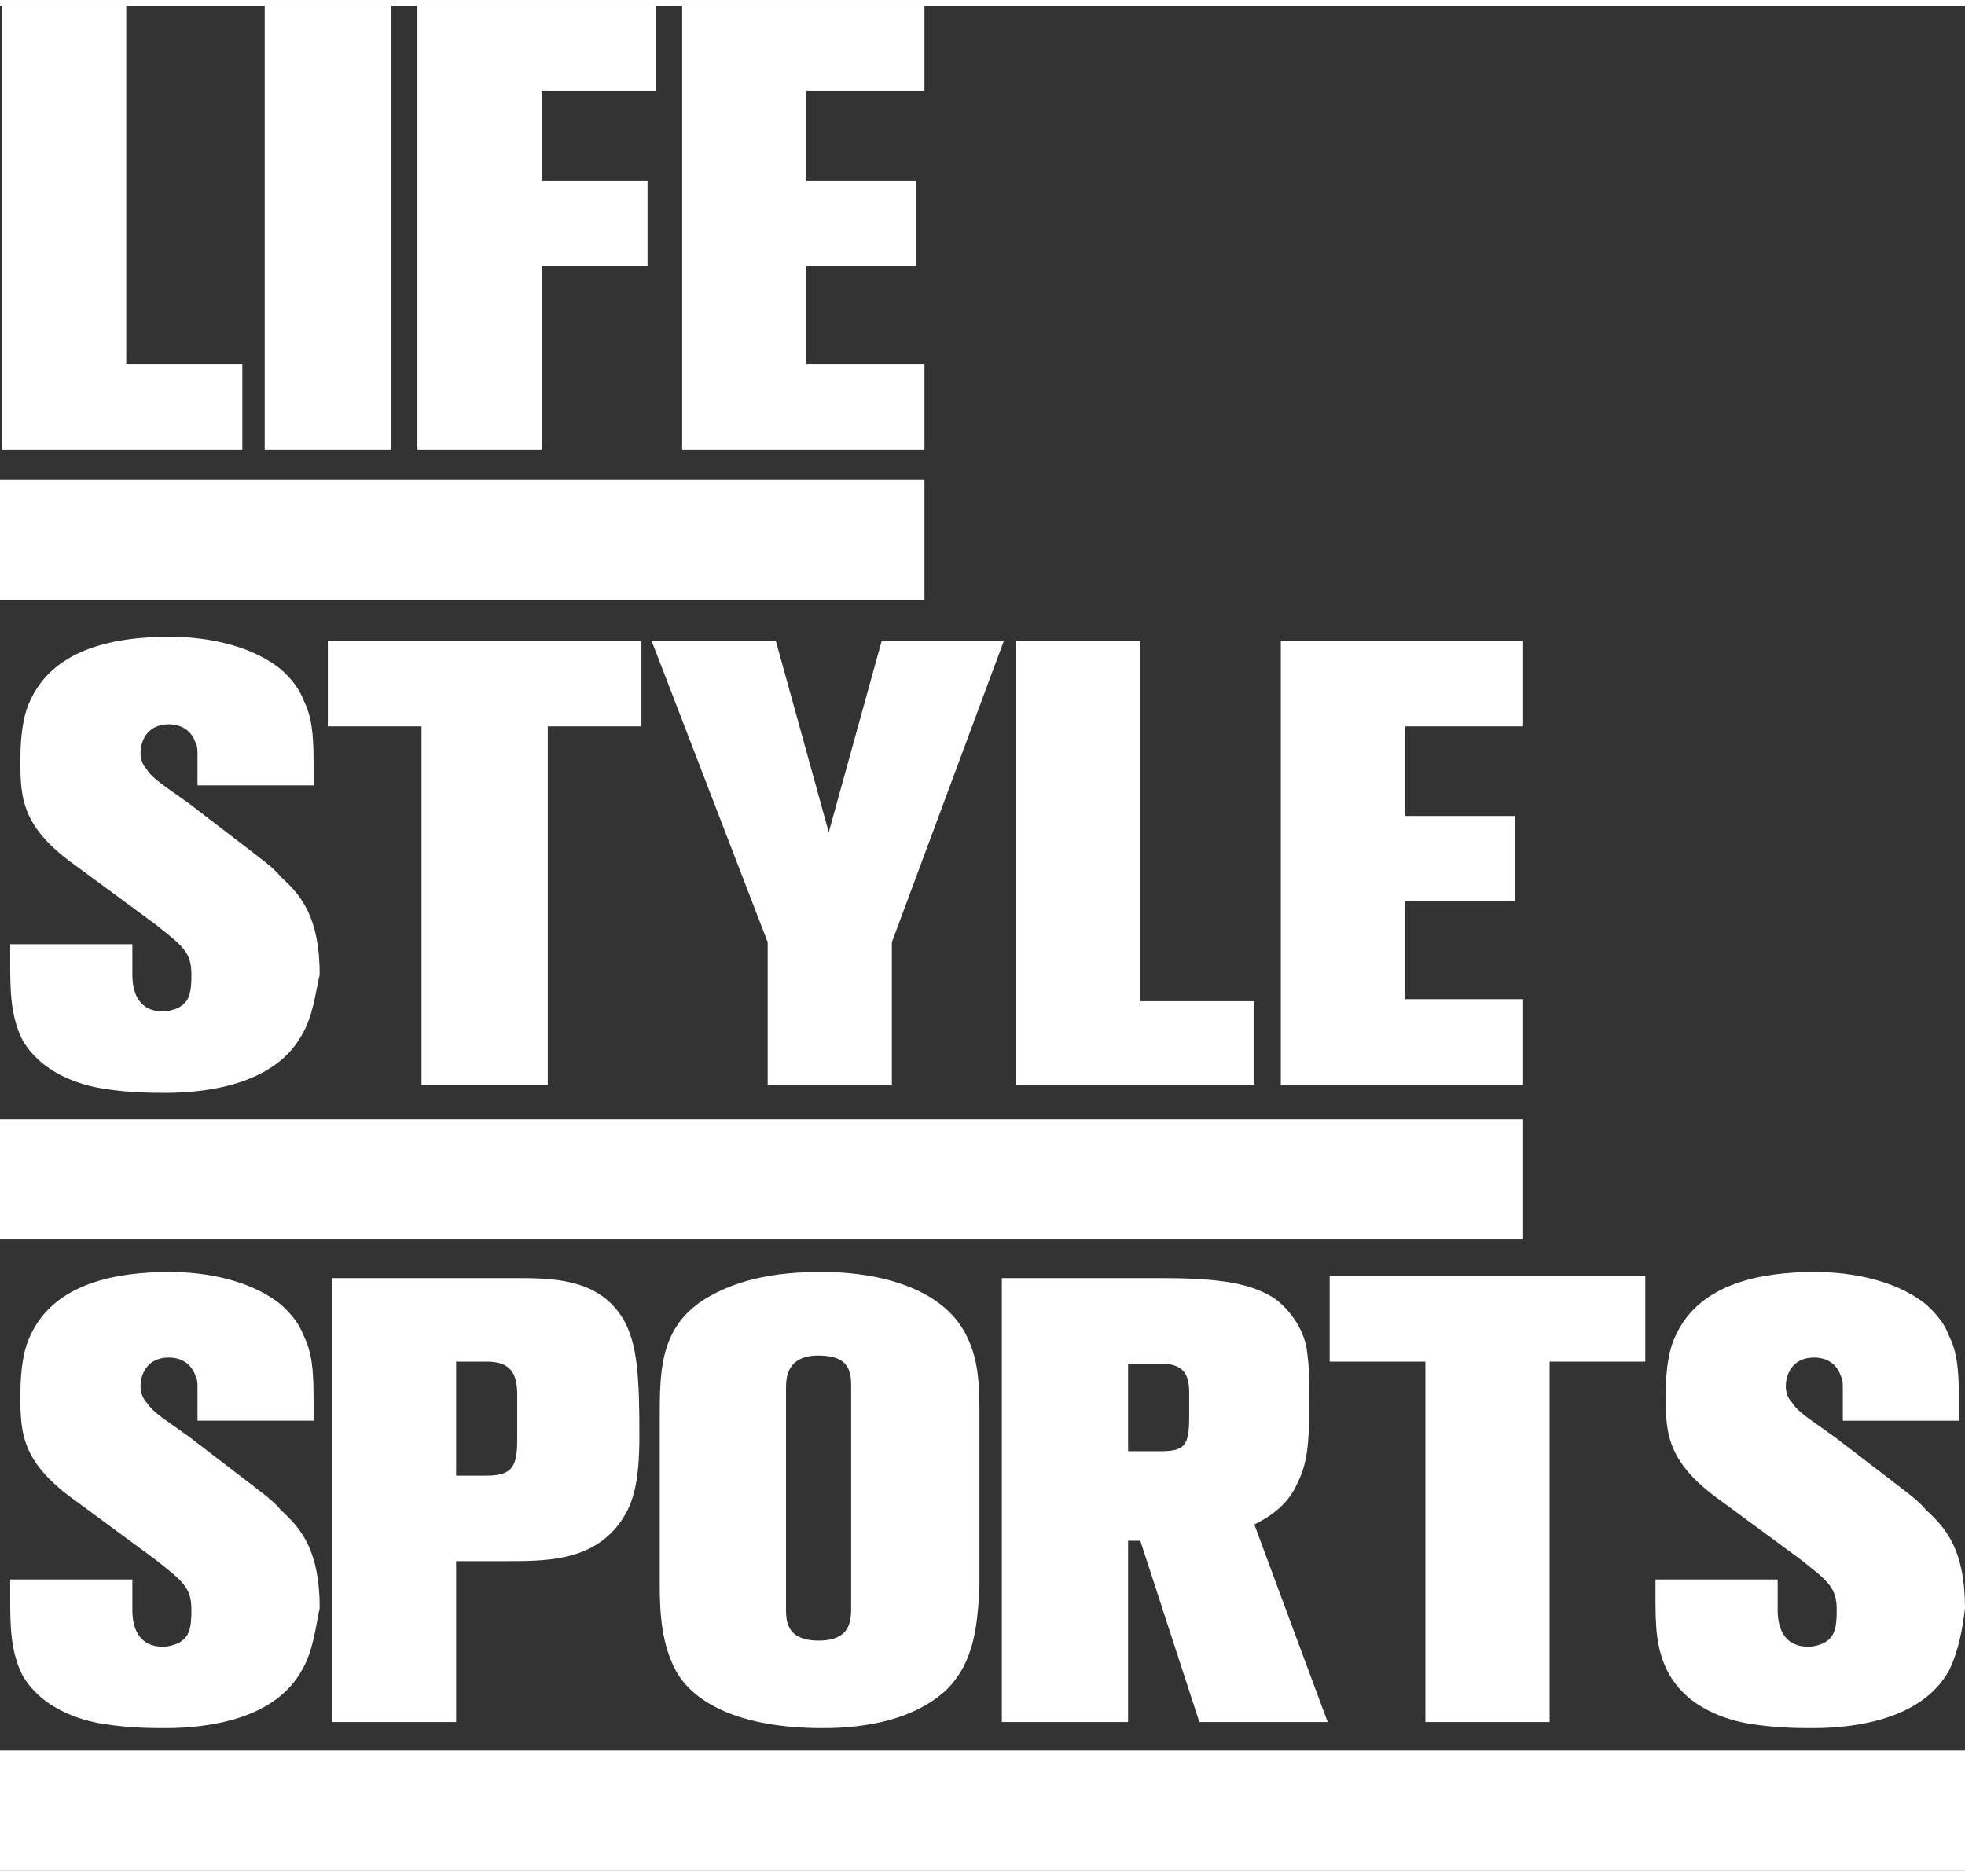
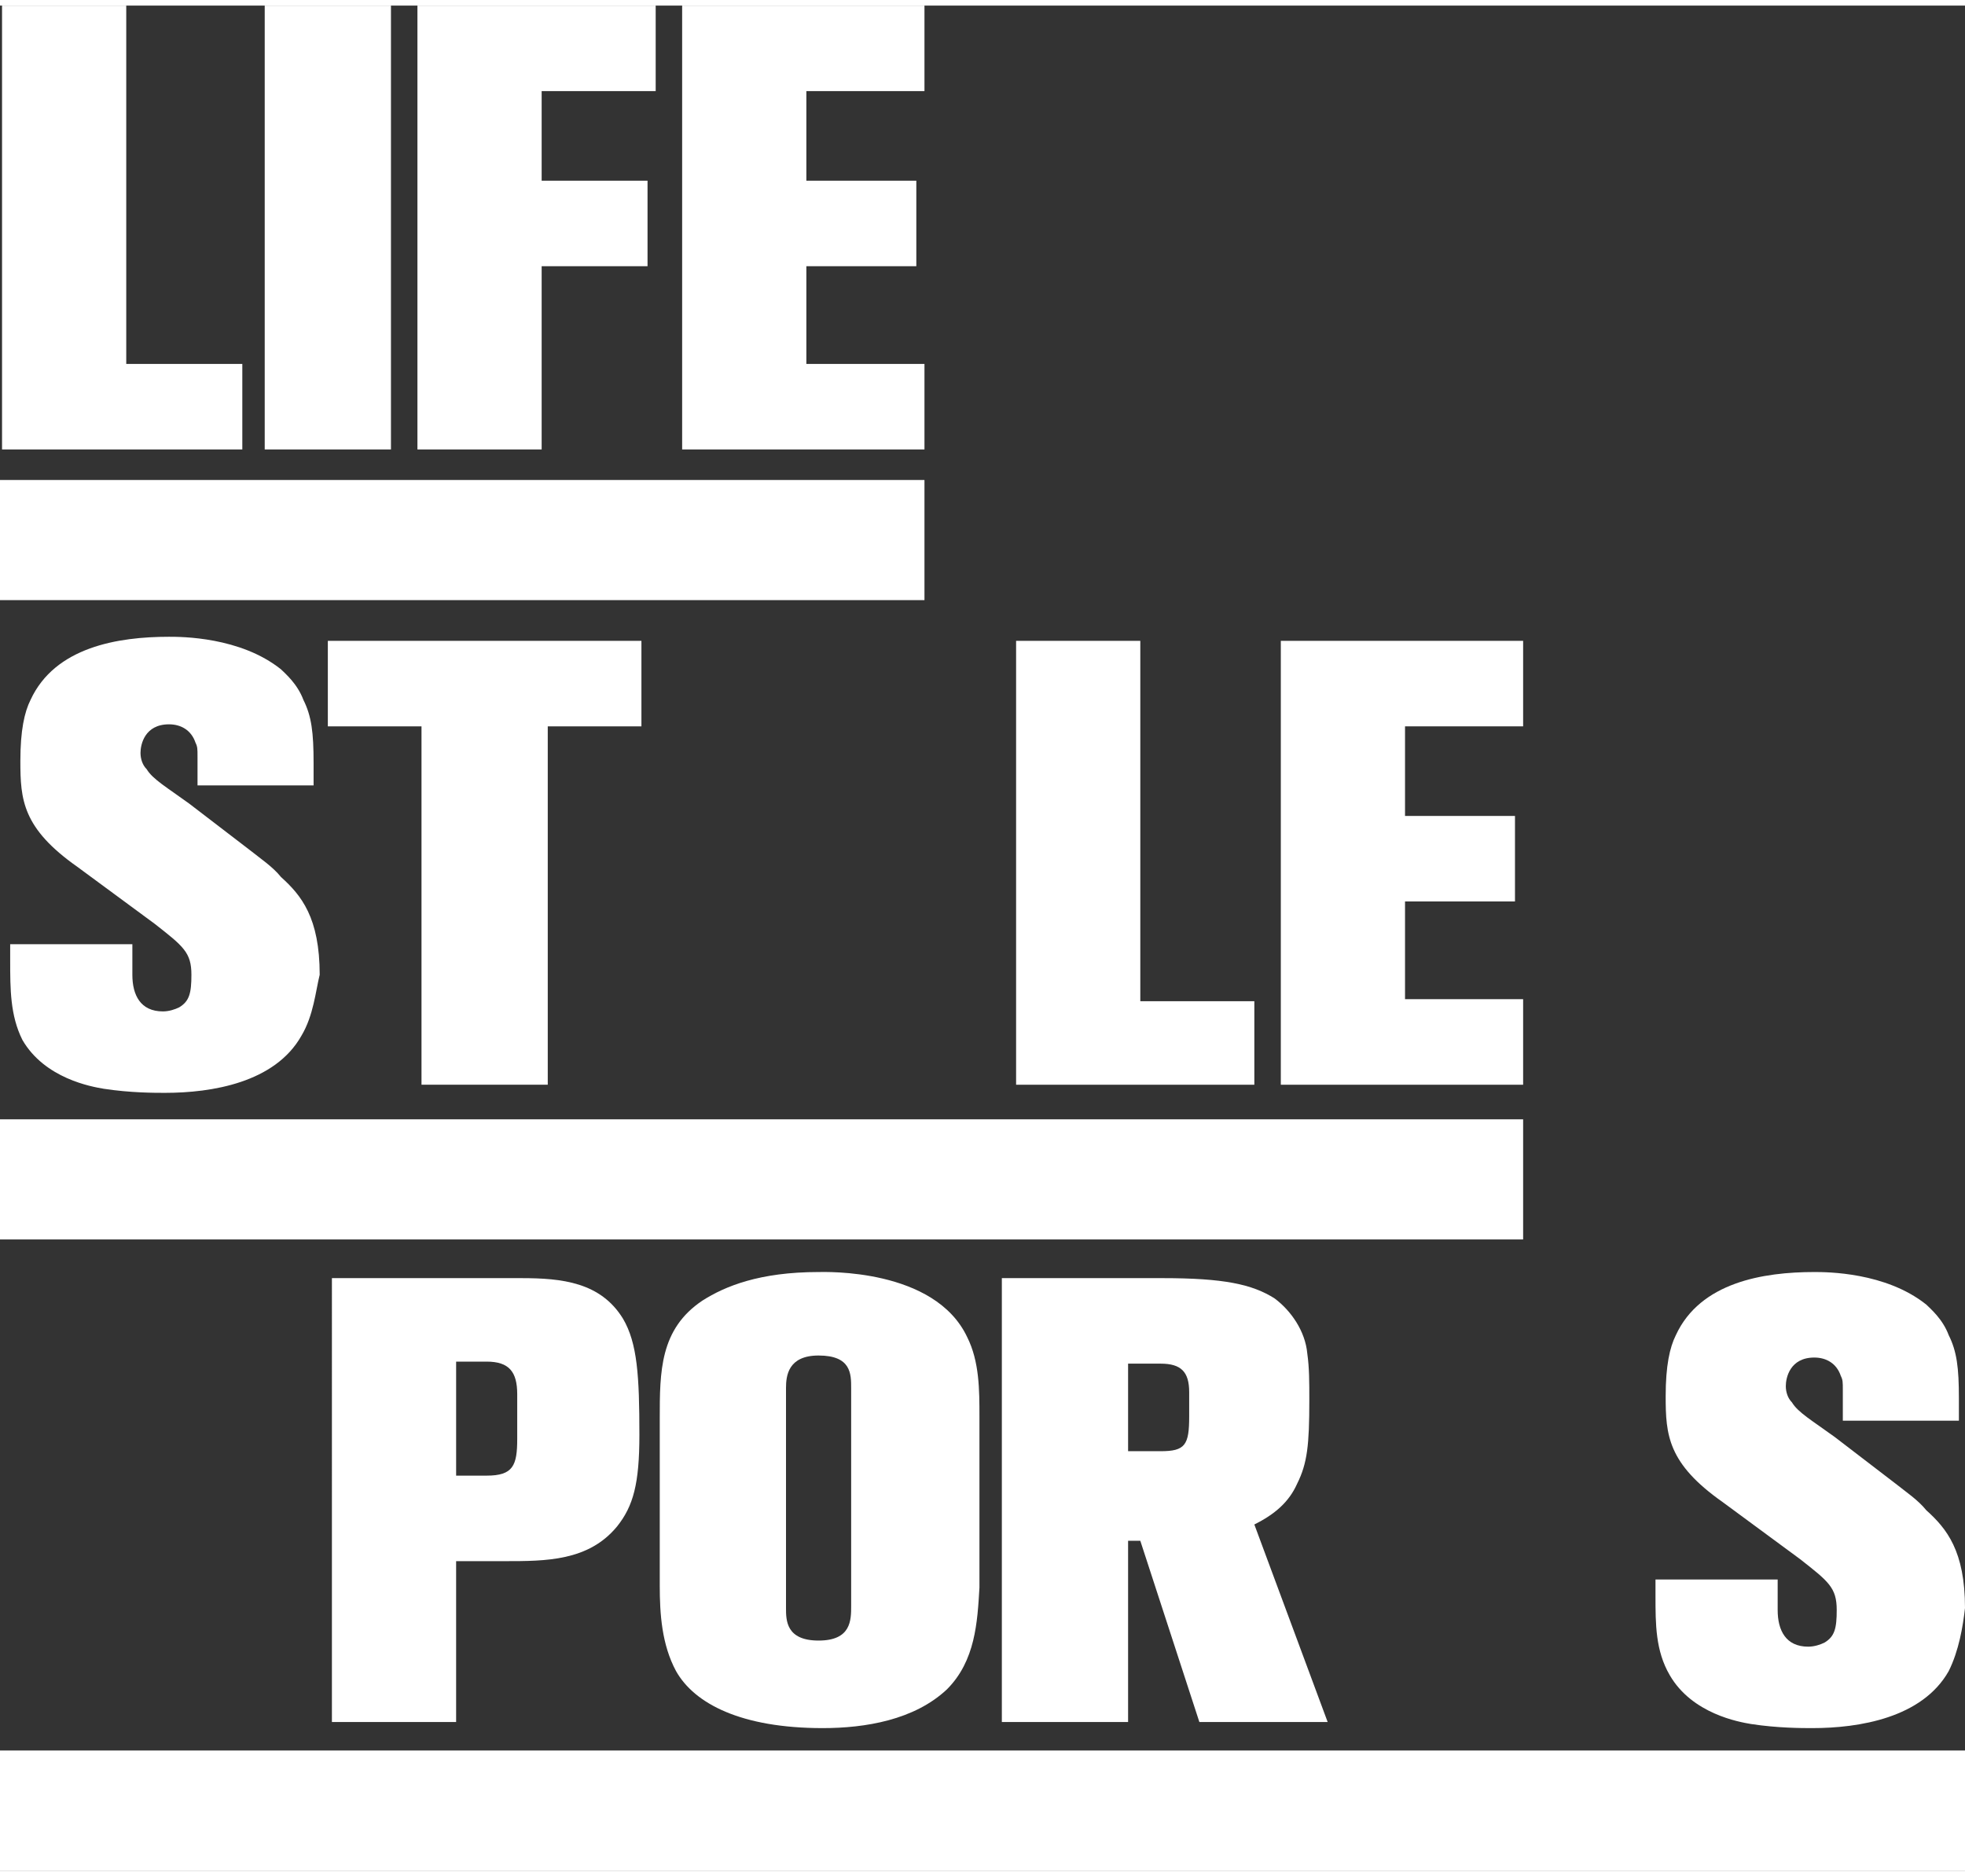
<svg xmlns="http://www.w3.org/2000/svg" id="svg6108" viewBox="0 0 96.5 91.6" width="86.5" height="82.6">
  <rect x="0" y="0" width="96.5" height="91.6" fill="#333333" stroke="none" />
  <style id="style3">.st0{fill:#fff}</style>
  <path id="polygon193" class="st0" transform="translate(-353.2 -167.3)" fill="#fff" d="M365.1 184.9v4.2h-11.8v-21.8h6.1v17.6z" />
  <path id="rect195" class="st0" fill="#fff" d="M13 0h6.2v21.8H13z" />
-   <path id="polygon197" class="st0" transform="translate(-353.2 -167.3)" fill="#fff" d="M373.7 189.1v-21.8h11.7v4.2h-5.6v4.4h5.2v4.2h-5.2v9z" />
+   <path id="polygon197" class="st0" transform="translate(-353.2 -167.3)" fill="#fff" d="M373.7 189.1v-21.8h11.7v4.2h-5.6v4.4h5.2v4.2h-5.2v9" />
  <path id="polygon199" class="st0" transform="translate(-353.2 -167.3)" fill="#fff" d="M392.8 171.5v4.4h5.4v4.2h-5.4v4.8h5.8v4.2h-11.9v-21.8h11.9v4.2z" />
  <path d="M14.8 50.6c-1.3 2.3-4.4 2.8-6.7 2.8-.5 0-1.7 0-3-.2-.6-.1-2.9-.5-4-2.4-.6-1.2-.6-2.5-.6-3.9v-.8h6v1.5c0 1 .4 1.8 1.5 1.8.3 0 .6-.1.8-.2.5-.3.6-.7.6-1.6 0-1.1-.4-1.4-1.8-2.5l-3.8-2.8C1.1 40.4 1 39 1 37.1c0-1.5.2-2.4.5-3C2.7 31.5 5.8 31 8.3 31c.6 0 3.5 0 5.5 1.6.2.2.8.7 1.1 1.5.4.8.5 1.6.5 3.1v1.1H9.7v-1.4c0-.4 0-.5-.1-.7-.2-.6-.7-.9-1.3-.9-1.2 0-1.4 1-1.4 1.4 0 .3.1.6.3.8.3.5 1 .9 2.1 1.7l3 2.3c.5.4 1.1.8 1.5 1.3 1 .9 1.9 2 1.9 4.8-.2.8-.3 2-.9 3" class="st0" id="path203" fill="#fff" />
  <path class="st0" id="polygon205" transform="translate(-353.2 -167.3)" fill="#fff" d="M373.9 220.3v-17.6h-4.6v-4.2h15.4v4.2h-4.6v17.6z" />
-   <path class="st0" id="polygon207" transform="translate(-353.2 -167.3)" fill="#fff" d="M397 213.3v7h-6.1v-7l-5.7-14.8h6.1l2.6 9.4 2.6-9.4h6z" />
  <path class="st0" id="polygon209" transform="translate(-353.2 -167.3)" fill="#fff" d="M403.1 220.3v-21.8h6.1v17.7h5.6v4.1z" />
  <path class="st0" id="polygon211" transform="translate(-353.2 -167.3)" fill="#fff" d="M427.6 207.1v4.2h-5.4v4.8h5.8v4.2h-11.9v-21.8H428v4.2h-5.8v4.4z" />
-   <path d="M14.8 81.8c-1.3 2.3-4.4 2.8-6.7 2.8-.5 0-1.7 0-3-.2-.6-.1-2.9-.5-4-2.4-.6-1.2-.6-2.5-.6-3.9v-.8h6v1.5c0 1 .4 1.8 1.5 1.8.3 0 .6-.1.8-.2.5-.3.6-.7.6-1.6 0-1.1-.4-1.4-1.8-2.5l-3.8-2.8C1.1 71.6 1 70.2 1 68.3c0-1.5.2-2.4.5-3 1.2-2.6 4.3-3.1 6.8-3.1.6 0 3.5 0 5.5 1.6.2.2.8.7 1.1 1.5.4.8.5 1.6.5 3.1v1.1H9.7V68c0-.4 0-.5-.1-.7-.2-.6-.7-.9-1.3-.9-1.2 0-1.4 1-1.4 1.4 0 .3.1.6.3.8.3.5 1 .9 2.1 1.7l3 2.3c.5.4 1.1.8 1.5 1.3 1 .9 1.9 2 1.9 4.8-.2.9-.3 2.1-.9 3.1" class="st0" id="path213" fill="#fff" />
  <path d="M30.3 74.7c-1.4 1.7-3.5 1.7-5.5 1.7h-2.4v7.9h-6.1V62.5h9.3c2 0 3.9.2 5 2 .7 1.2.8 2.8.8 5.7 0 2.4-.3 3.5-1.1 4.5m-4.9-6.5c0-1.1-.4-1.6-1.5-1.6h-1.5v5.6h1.5c1.3 0 1.5-.5 1.5-1.8v-2.2z" class="st0" id="path215" fill="#fff" />
  <path d="M46.5 82.7c-1.6 1.5-4 1.9-6.1 1.9-4 0-6.3-1.2-7.2-2.8-.7-1.3-.8-2.8-.8-4.2v-8.2c0-2.3 0-4.4 2.1-5.8 1.1-.7 2.8-1.4 5.7-1.4.3 0 5.7-.2 7.3 3.2.6 1.2.6 2.6.6 3.9v8.4c-.1 1.7-.2 3.6-1.6 5m-4.7-14.8c0-.7 0-1.6-1.6-1.6-1.5 0-1.6 1-1.6 1.6v10.8c0 .6 0 1.6 1.6 1.6s1.6-1 1.6-1.7V67.9z" class="st0" id="path217" fill="#fff" />
  <path d="M58.9 84.3L56 75.4h-.6v8.9h-6.2V62.5h7.9c3 0 4.4.3 5.5 1 .8.6 1.5 1.6 1.6 2.7.1.7.1 1.4.1 2.3 0 2.2-.1 3.1-.6 4.1-.4.9-1.1 1.5-2.1 2l3.6 9.7h-6.3zm-.5-16.2c0-1-.4-1.4-1.4-1.4h-1.6V71H57c1.2 0 1.4-.3 1.4-1.7v-1.2z" class="st0" id="path219" fill="#fff" />
-   <path class="st0" id="polygon221" transform="translate(-353.2 -167.3)" fill="#fff" d="M423.2 251.6v-17.7h-4.7v-4.2H434v4.2h-4.7v17.7z" />
  <path d="M95.7 81.8c-1.3 2.3-4.4 2.8-6.7 2.8-.5 0-1.7 0-3-.2-.6-.1-2.9-.5-4-2.4-.7-1.2-.7-2.5-.7-3.9v-.8h6v1.5c0 1 .4 1.8 1.5 1.8.3 0 .6-.1.8-.2.5-.3.6-.7.6-1.6 0-1.1-.4-1.4-1.8-2.5l-3.8-2.8c-2.7-1.9-2.8-3.3-2.8-5.2 0-1.5.2-2.4.5-3 1.2-2.6 4.3-3.1 6.8-3.1.6 0 3.5 0 5.5 1.6.2.2.8.7 1.1 1.5.4.8.5 1.6.5 3.1v1.1h-5.7V68c0-.4 0-.5-.1-.7-.2-.6-.7-.9-1.3-.9-1.2 0-1.4 1-1.4 1.4 0 .3.1.6.3.8.3.5 1 .9 2.1 1.7l3 2.3c.5.4 1.1.8 1.5 1.3 1 .9 1.9 2 1.9 4.8-.1.9-.3 2.1-.8 3.1" class="st0" id="path223" fill="#fff" />
  <path class="st0" id="rect225" fill="#fff" d="M0 23.3h45.4v5.9H0z" />
  <path class="st0" id="rect227" fill="#fff" d="M0 54.7h74.8v5.9H0z" />
  <path class="st0" id="rect229" fill="#fff" d="M0 85.7h96.5v5.9H0z" />
</svg>